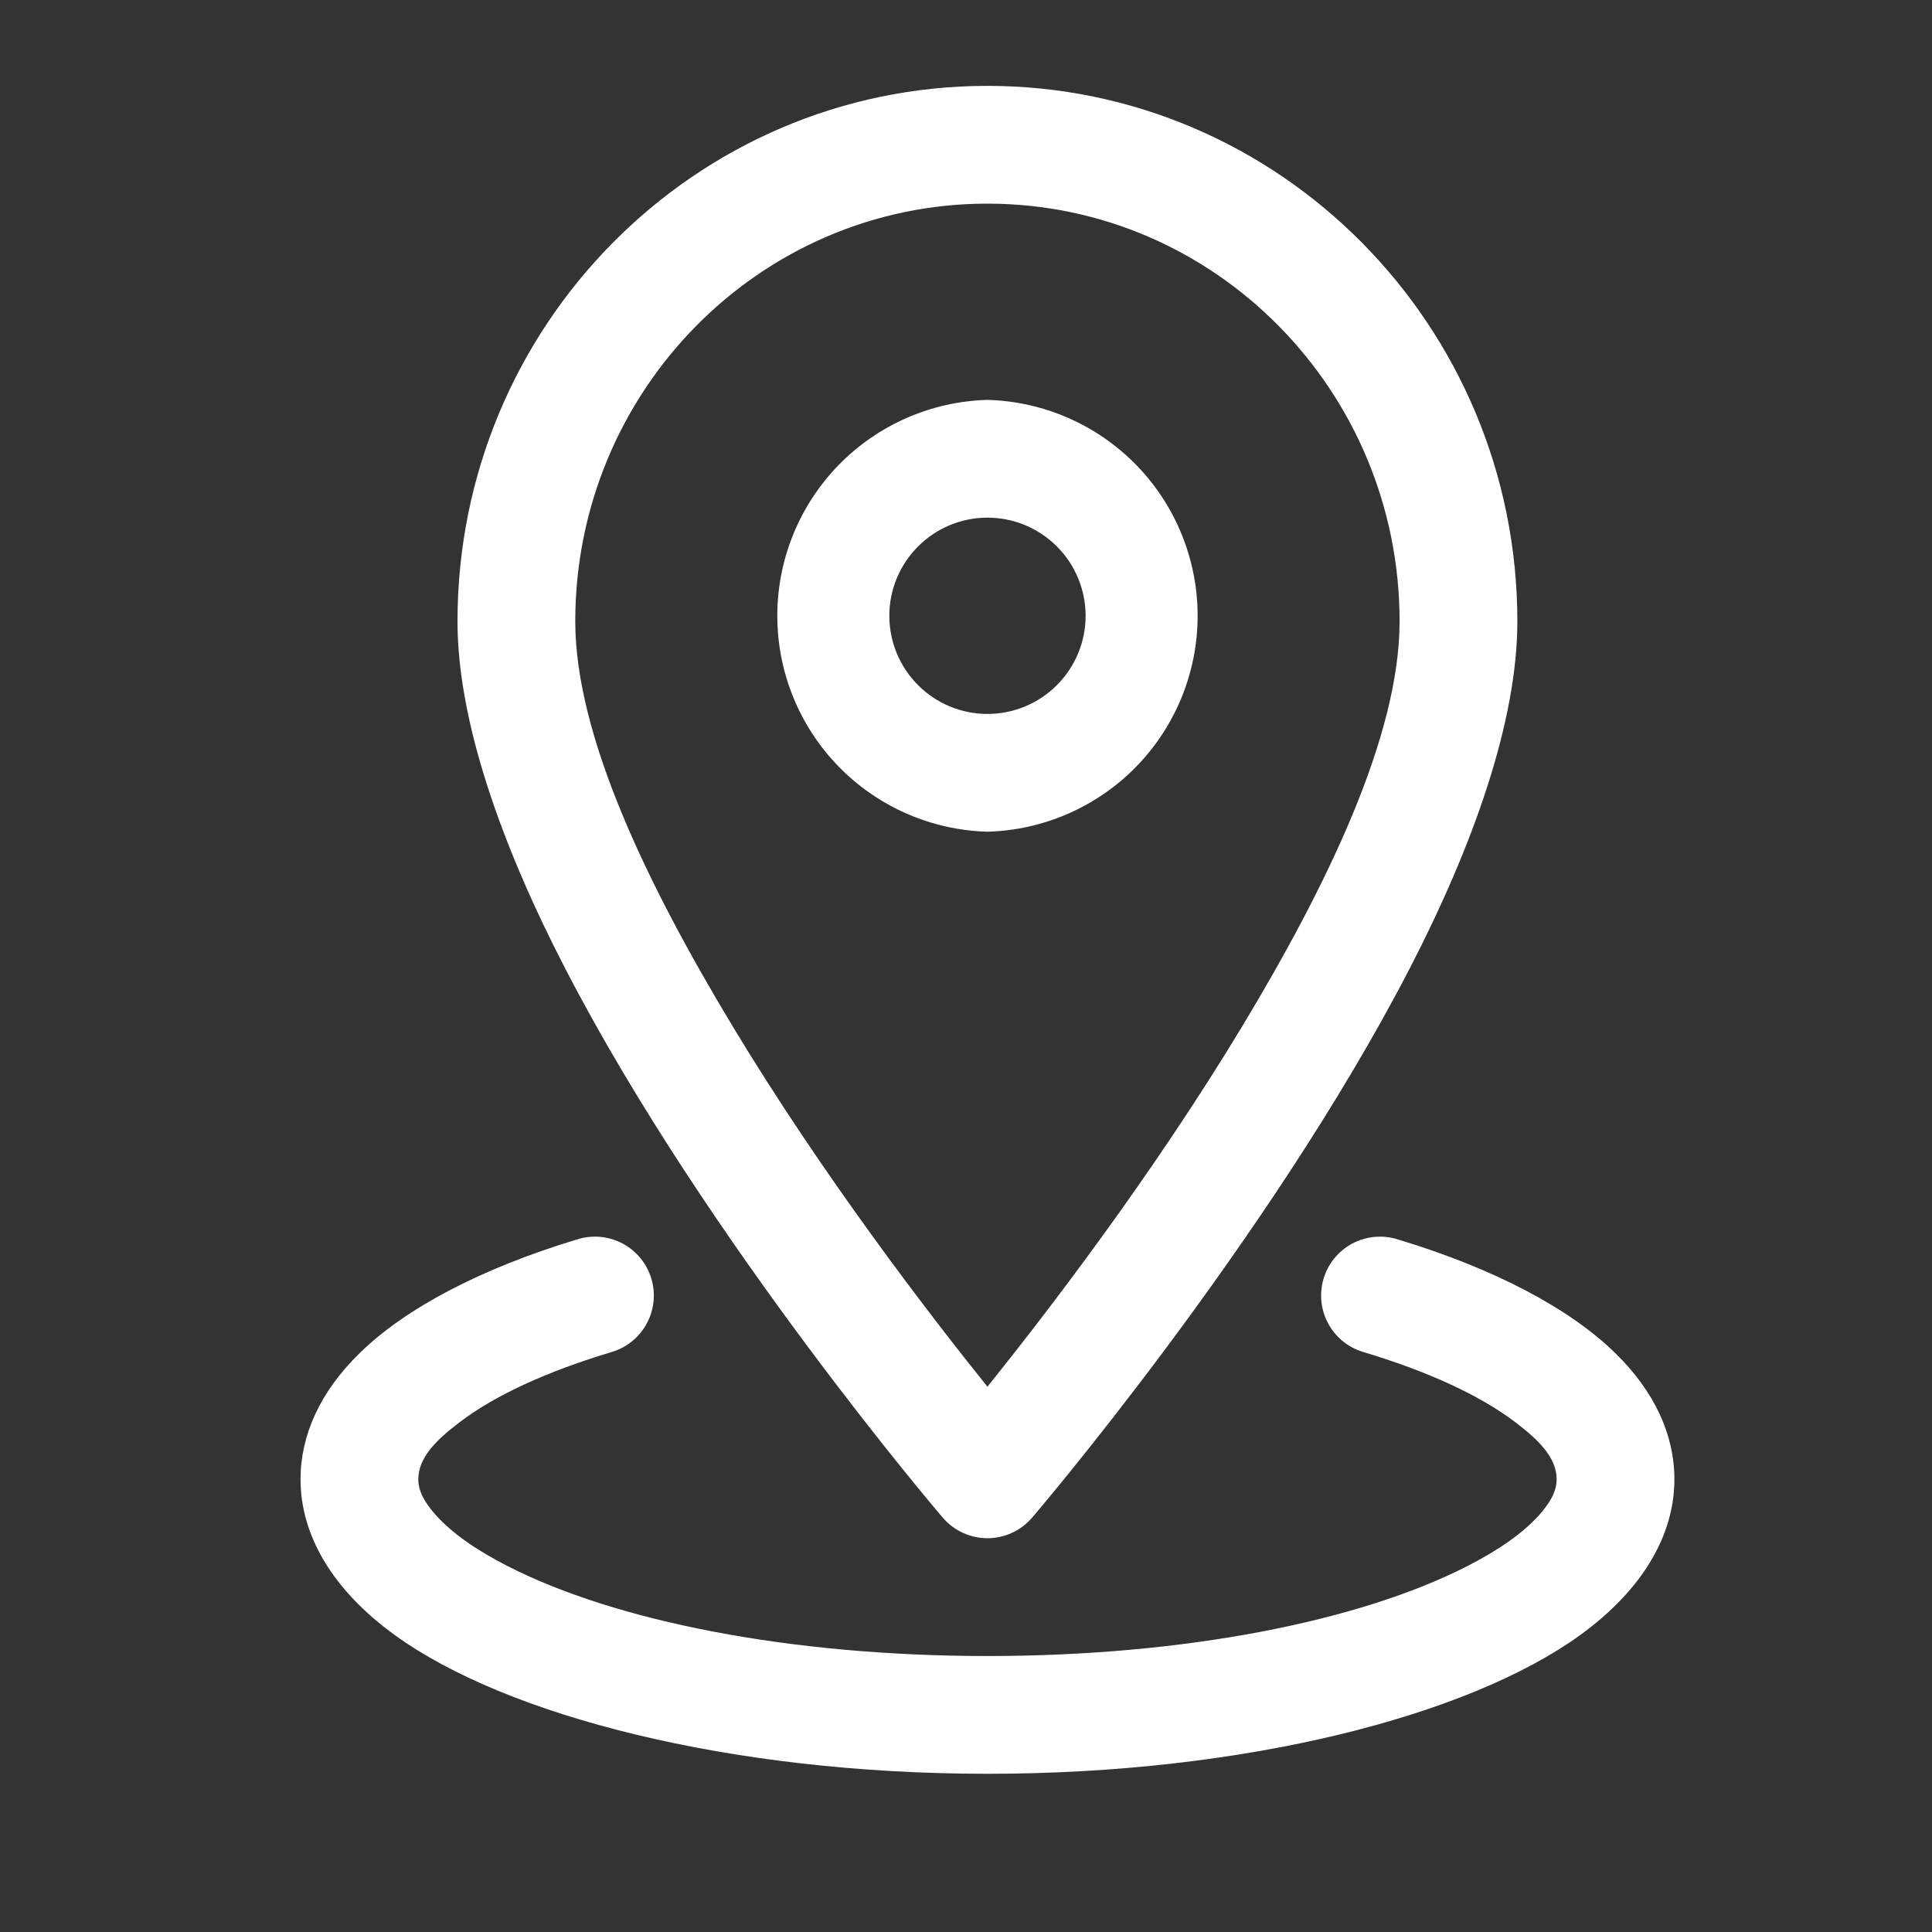
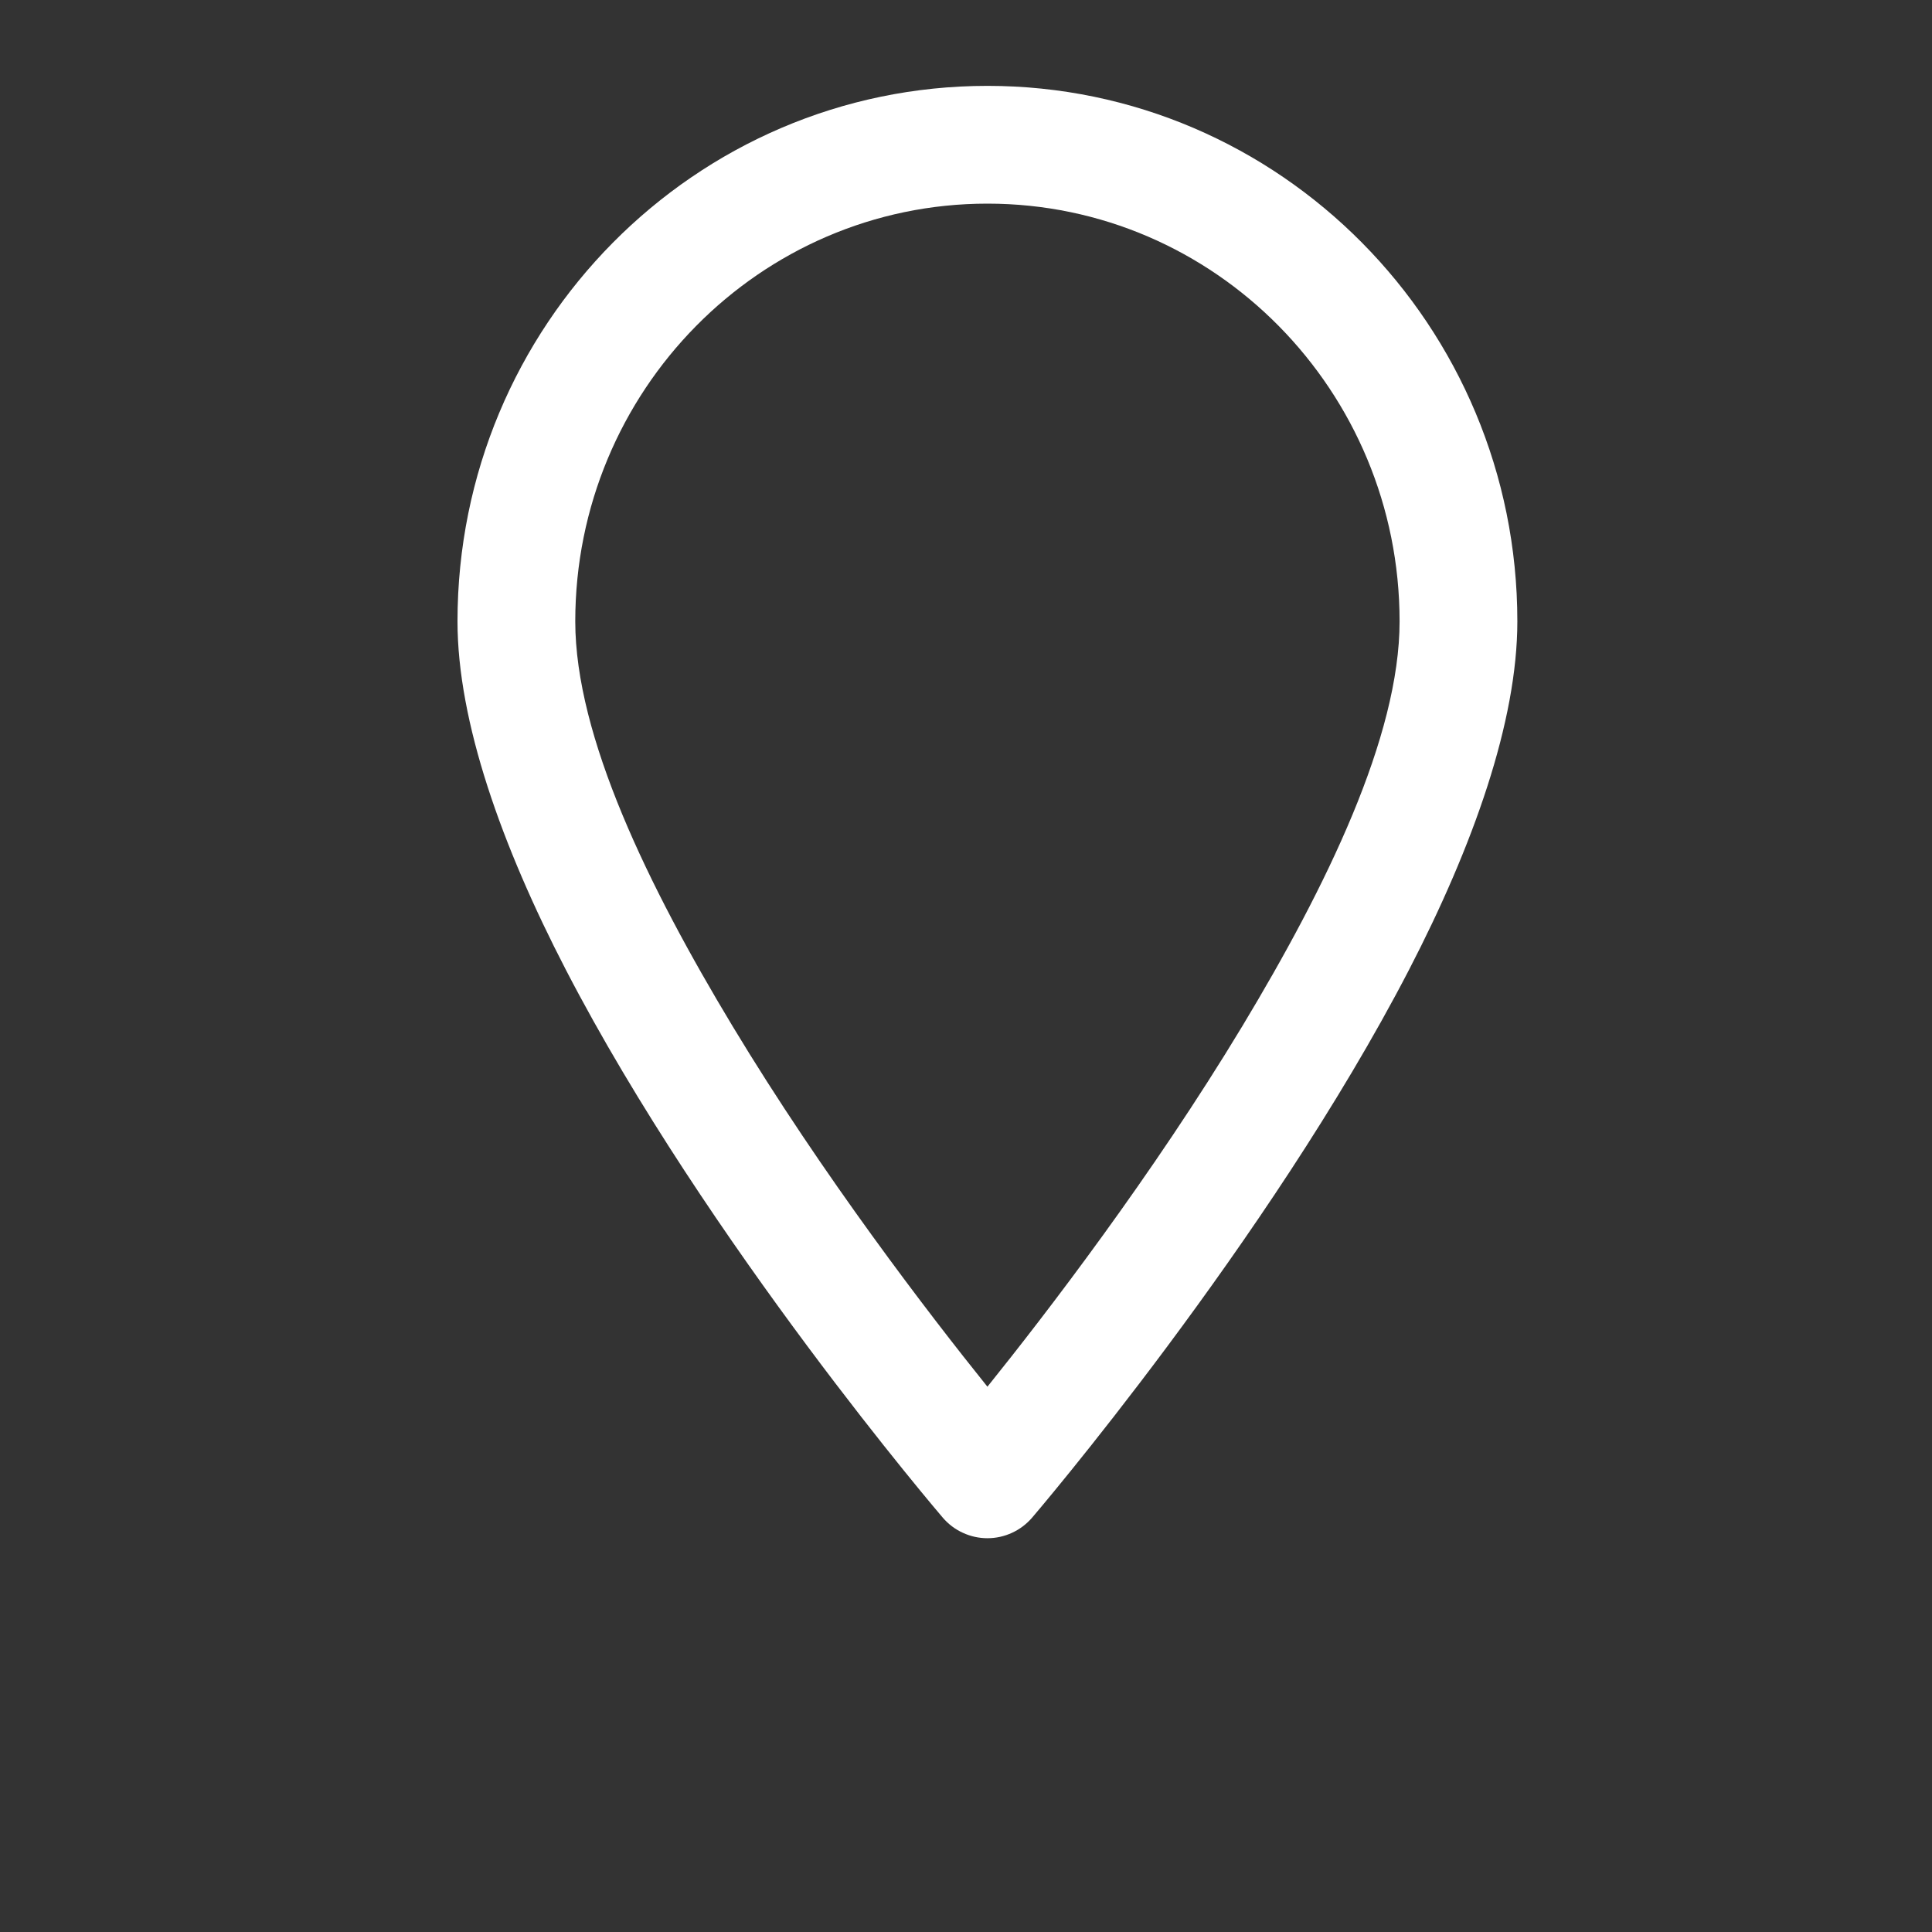
<svg xmlns="http://www.w3.org/2000/svg" width="45" height="45" viewBox="0 0 45 45" fill="none">
  <rect x="0" y="0" width="45" height="45" fill="#333333" stroke="none" />
  <path d="M22.999 2C16.191 2 10.656 7.584 10.656 14.473C10.656 16.806 11.684 19.701 13.18 22.588C16.473 28.946 21.959 35.349 21.959 35.349C22.087 35.499 22.247 35.62 22.427 35.702C22.606 35.785 22.802 35.828 22.999 35.828C23.197 35.828 23.392 35.785 23.572 35.702C23.751 35.62 23.911 35.499 24.04 35.349C24.04 35.349 29.525 28.946 32.819 22.588C34.314 19.701 35.342 16.806 35.342 14.473C35.342 7.584 29.807 2 22.999 2ZM22.999 4.743C28.302 4.743 32.599 9.108 32.599 14.473C32.599 17.153 30.898 20.646 28.935 23.903C26.828 27.395 24.363 30.602 22.999 32.299C21.635 30.602 19.17 27.395 17.064 23.903C15.1 20.646 13.399 17.153 13.399 14.473C13.399 9.108 17.696 4.743 22.999 4.743Z" fill="white" />
-   <path d="M23 9.314C21.69 9.35 20.445 9.895 19.531 10.834C18.617 11.774 18.105 13.032 18.105 14.343C18.105 15.654 18.617 16.913 19.531 17.852C20.445 18.791 21.69 19.336 23 19.372C24.31 19.336 25.555 18.791 26.469 17.852C27.383 16.913 27.895 15.654 27.895 14.343C27.895 13.032 27.383 11.774 26.469 10.834C25.555 9.895 24.31 9.35 23 9.314ZM23 12.057C23.606 12.057 24.188 12.298 24.616 12.727C25.045 13.155 25.286 13.737 25.286 14.343C25.286 14.949 25.045 15.531 24.616 15.959C24.188 16.388 23.606 16.629 23 16.629C22.394 16.629 21.812 16.388 21.384 15.959C20.955 15.531 20.714 14.949 20.714 14.343C20.714 13.737 20.955 13.155 21.384 12.727C21.812 12.298 22.394 12.057 23 12.057ZM31.748 31.489C33.234 31.936 34.46 32.488 35.306 33.135C35.855 33.552 36.257 33.96 36.257 34.457C36.257 34.75 36.091 35.015 35.857 35.28C35.469 35.717 34.893 36.11 34.18 36.476C31.66 37.765 27.586 38.572 23 38.572C18.414 38.572 14.34 37.765 11.82 36.476C11.107 36.11 10.531 35.717 10.143 35.28C9.909 35.015 9.743 34.75 9.743 34.457C9.743 33.96 10.145 33.552 10.694 33.135C11.54 32.488 12.765 31.936 14.252 31.489C14.601 31.385 14.893 31.146 15.065 30.825C15.238 30.505 15.276 30.129 15.171 29.781C15.066 29.432 14.827 29.14 14.507 28.967C14.186 28.795 13.811 28.757 13.462 28.862C11.198 29.544 9.439 30.478 8.382 31.512C7.453 32.417 7 33.43 7 34.457C7 35.741 7.726 37.021 9.202 38.089C11.791 39.961 16.991 41.315 23 41.315C29.009 41.315 34.209 39.961 36.798 38.089C38.274 37.021 39 35.741 39 34.457C39 33.43 38.547 32.417 37.618 31.512C36.561 30.478 34.802 29.544 32.538 28.862C32.365 28.81 32.184 28.793 32.005 28.811C31.826 28.829 31.652 28.882 31.493 28.967C31.334 29.053 31.194 29.169 31.08 29.308C30.966 29.448 30.881 29.608 30.829 29.781C30.777 29.953 30.76 30.134 30.778 30.314C30.796 30.493 30.849 30.667 30.935 30.825C31.02 30.984 31.136 31.124 31.275 31.238C31.415 31.352 31.575 31.438 31.748 31.489Z" fill="white" />
</svg>